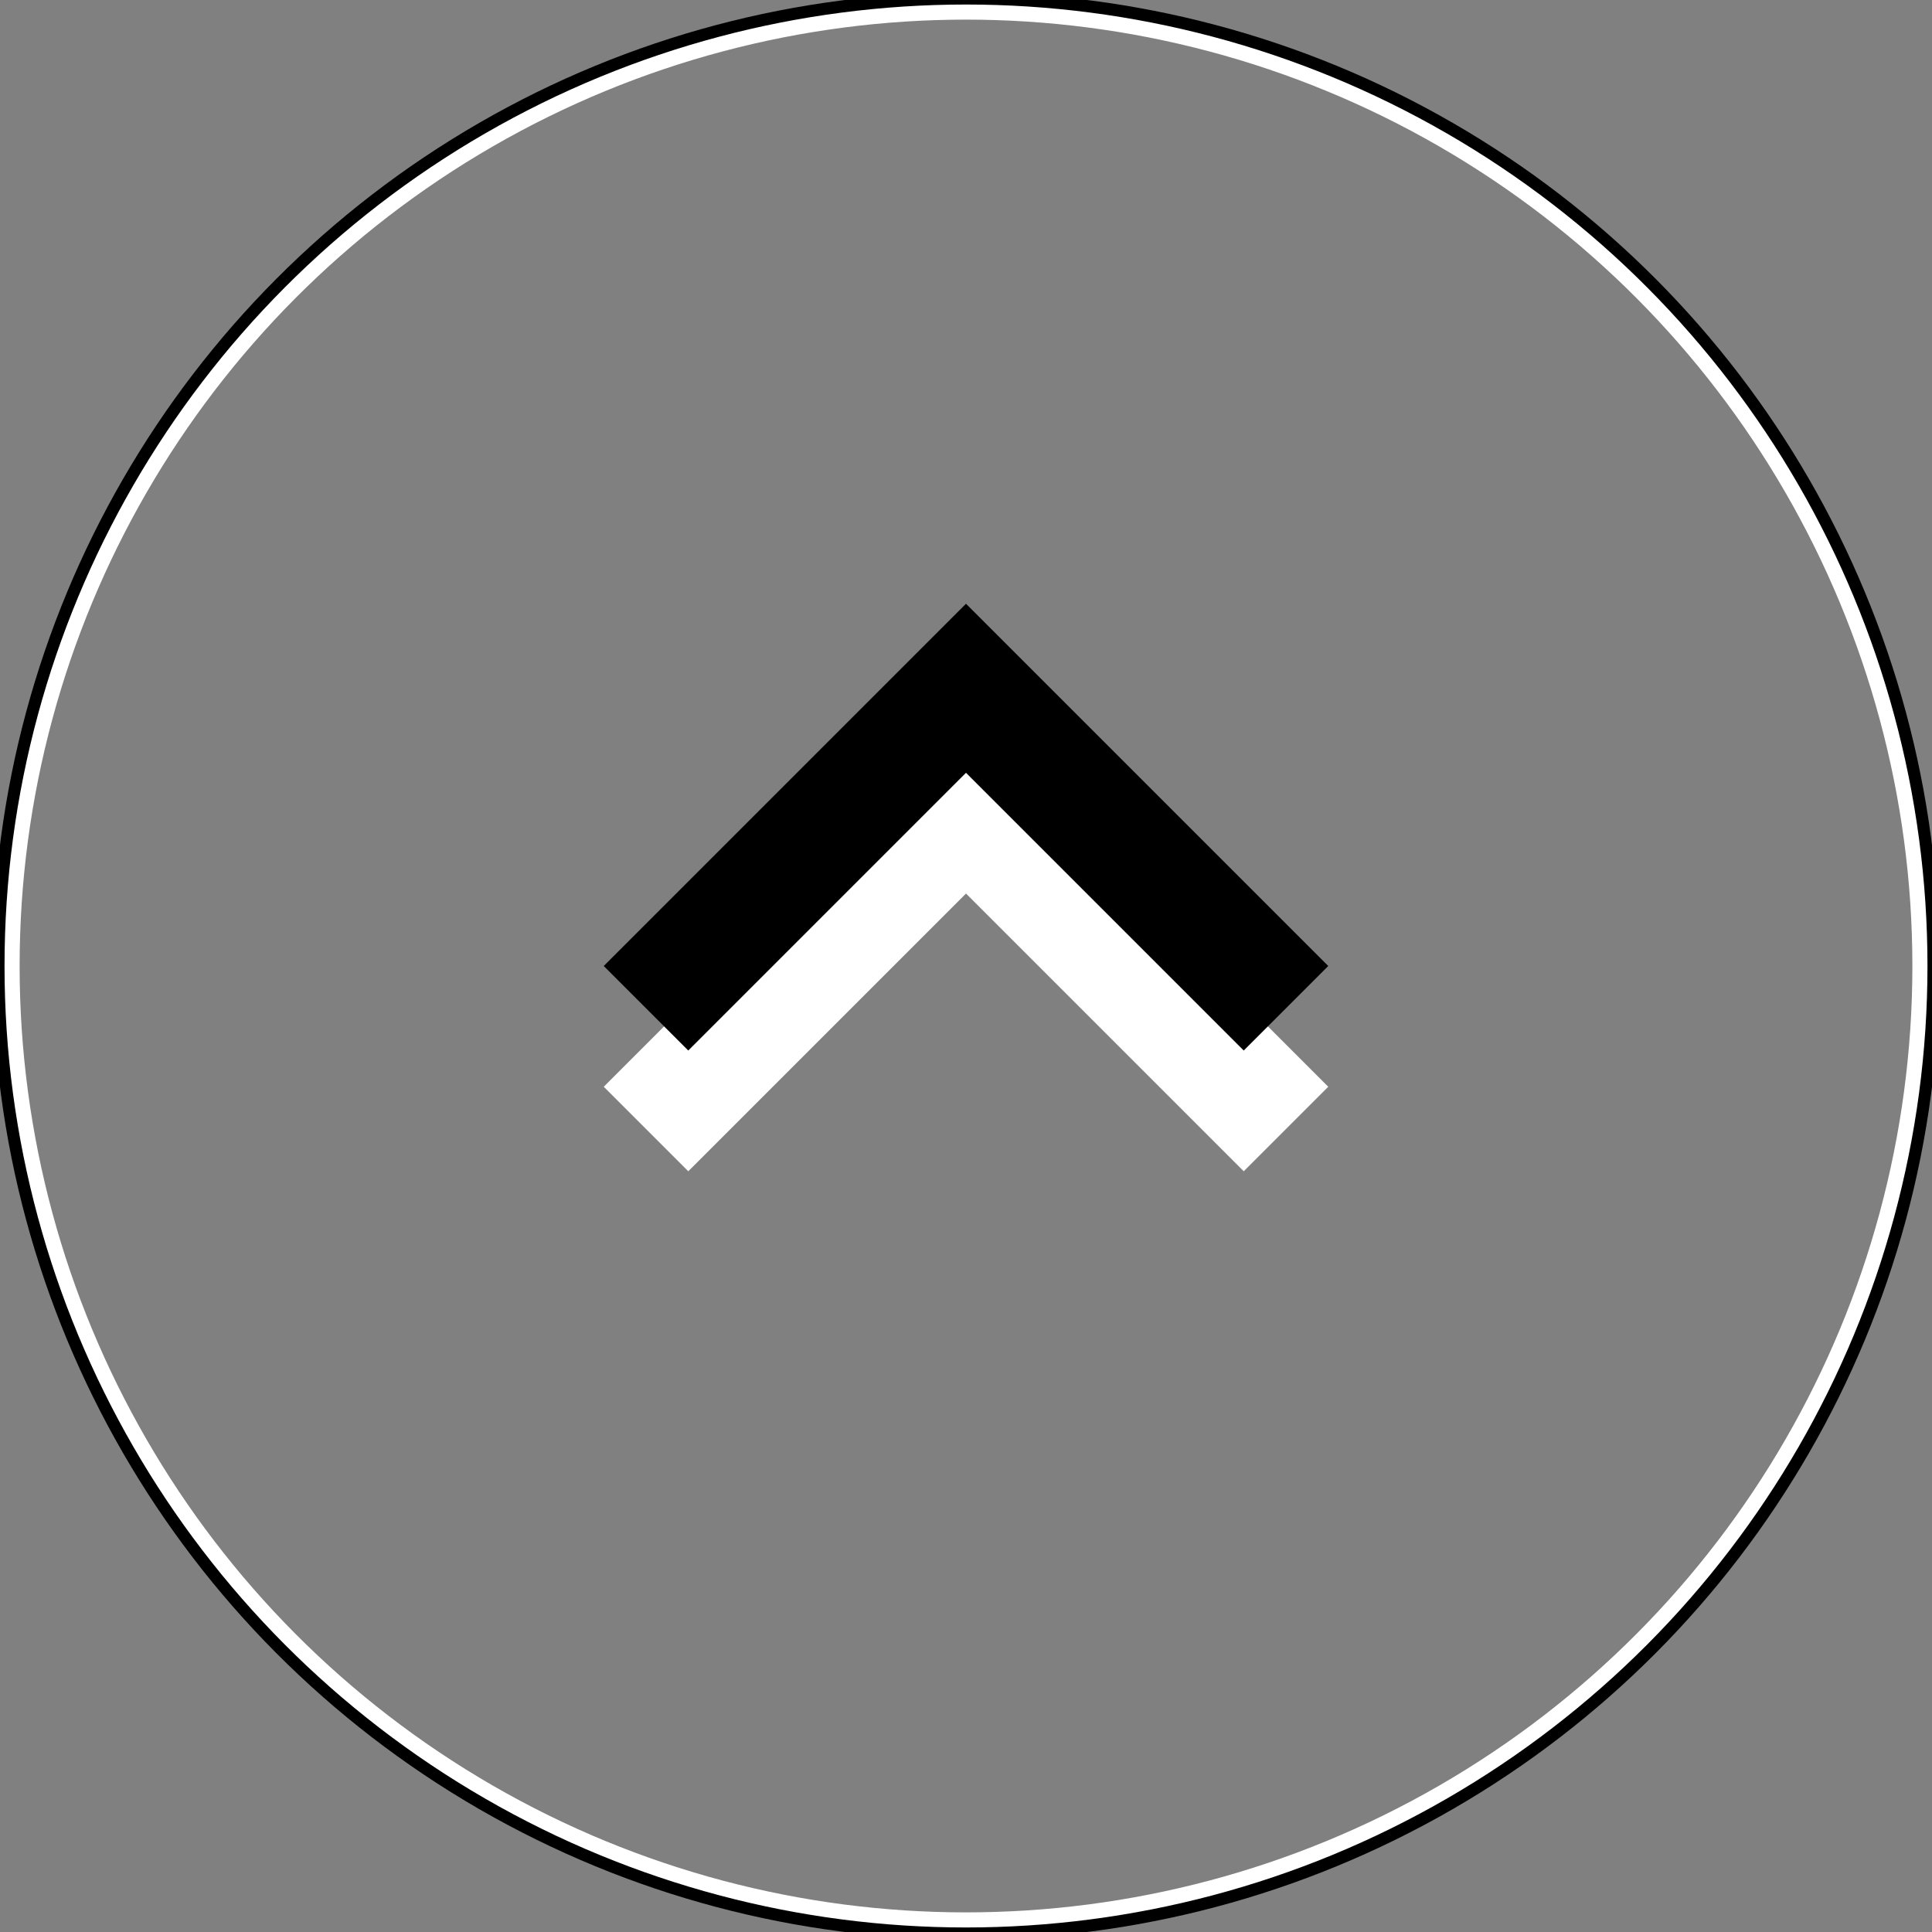
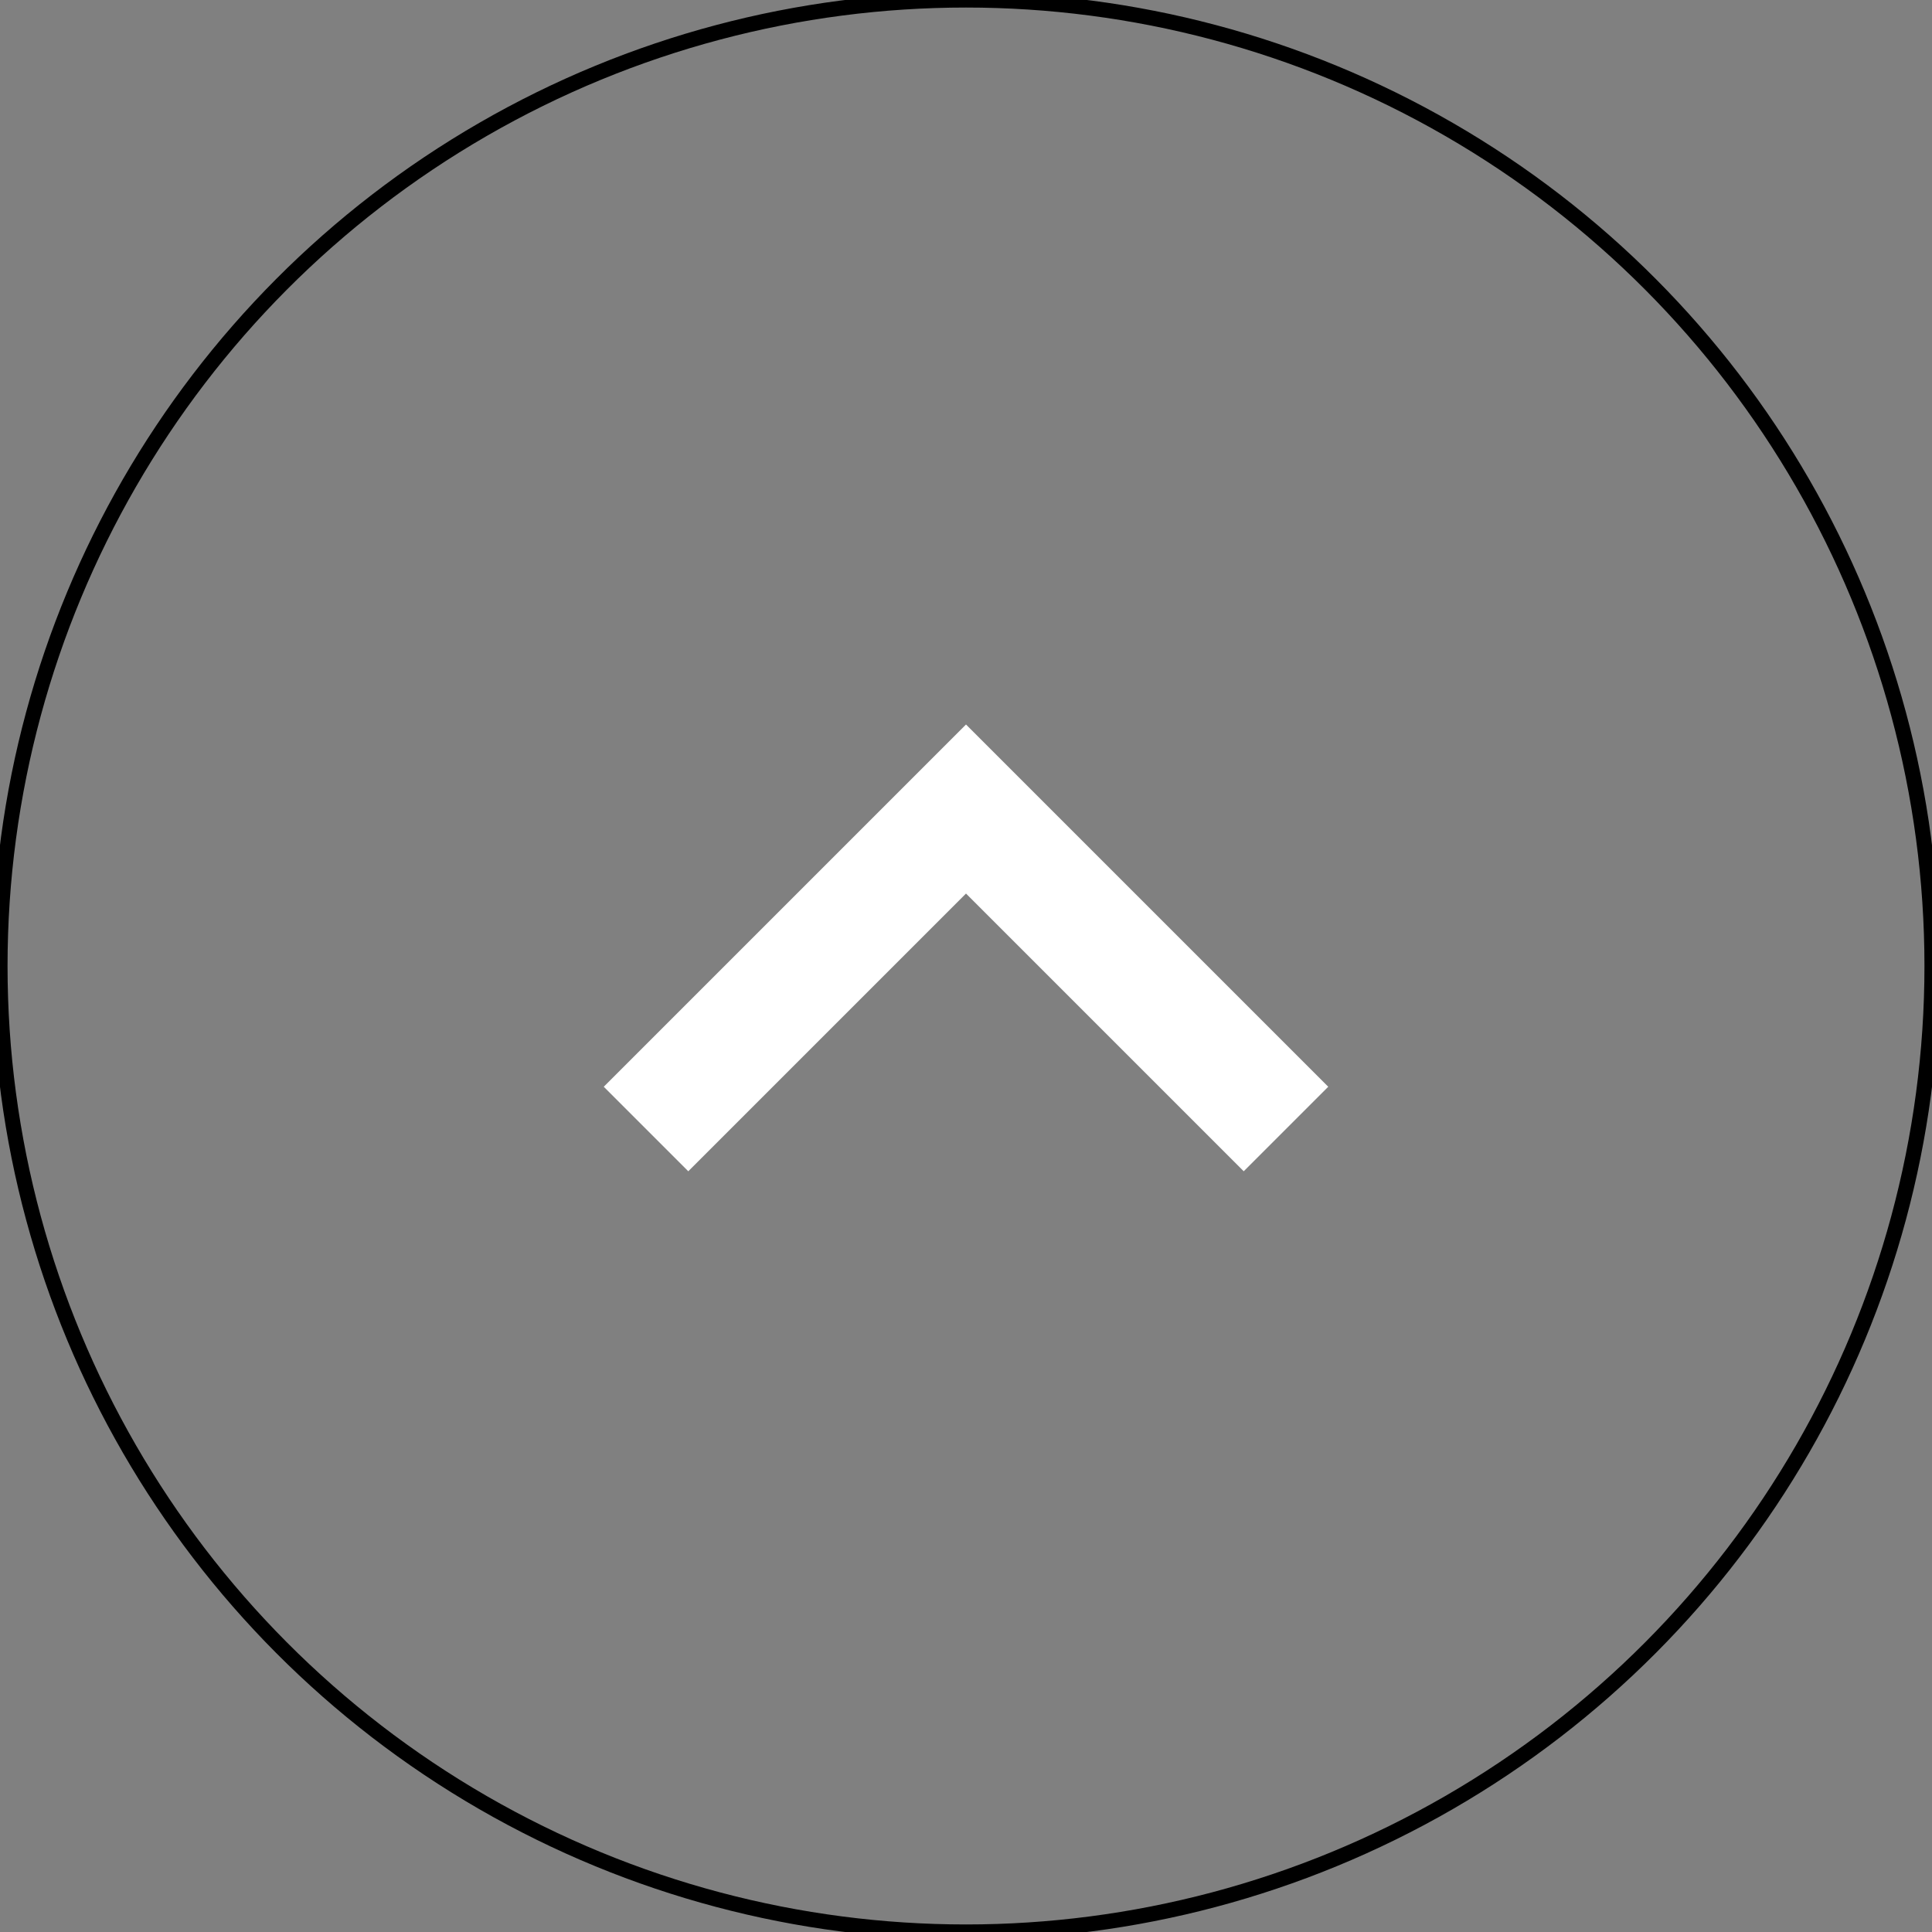
<svg xmlns="http://www.w3.org/2000/svg" version="1.1" id="Camada_1" x="0px" y="0px" viewBox="0 0 32 32" style="enable-background:new 0 0 32 32;" xml:space="preserve">
  <rect x="0" y="0" width="32" height="32" fill="#808080" stroke="none" />
  <style type="text/css">
	.st0{fill:#FFFFFF;}
	.st1{fill:none;}
	.st2{fill:none;stroke:#000000;stroke-width:0.25;stroke-miterlimit:10;}
	.st3{fill:none;stroke:#FFFFFF;stroke-width:0.25;stroke-miterlimit:10;}
</style>
  <g id="chevron_right" transform="translate(1466 2802)">
    <path id="Path_3" class="st0" d="M-1456-2784l1.4,1.4l4.6-4.6l4.6,4.6l1.4-1.4l-6-6L-1456-2784z" />
-     <path id="Path_3_1_" d="M-1456-2786l1.4,1.4l4.6-4.6l4.6,4.6l1.4-1.4l-6-6L-1456-2786z" />
-     <path id="Path_4" class="st1" d="M-1462-2774v-24h24v24H-1462z" />
  </g>
  <circle class="st2" cx="16" cy="16" r="16" />
-   <circle class="st3" cx="16" cy="16" r="15.8" />
</svg>